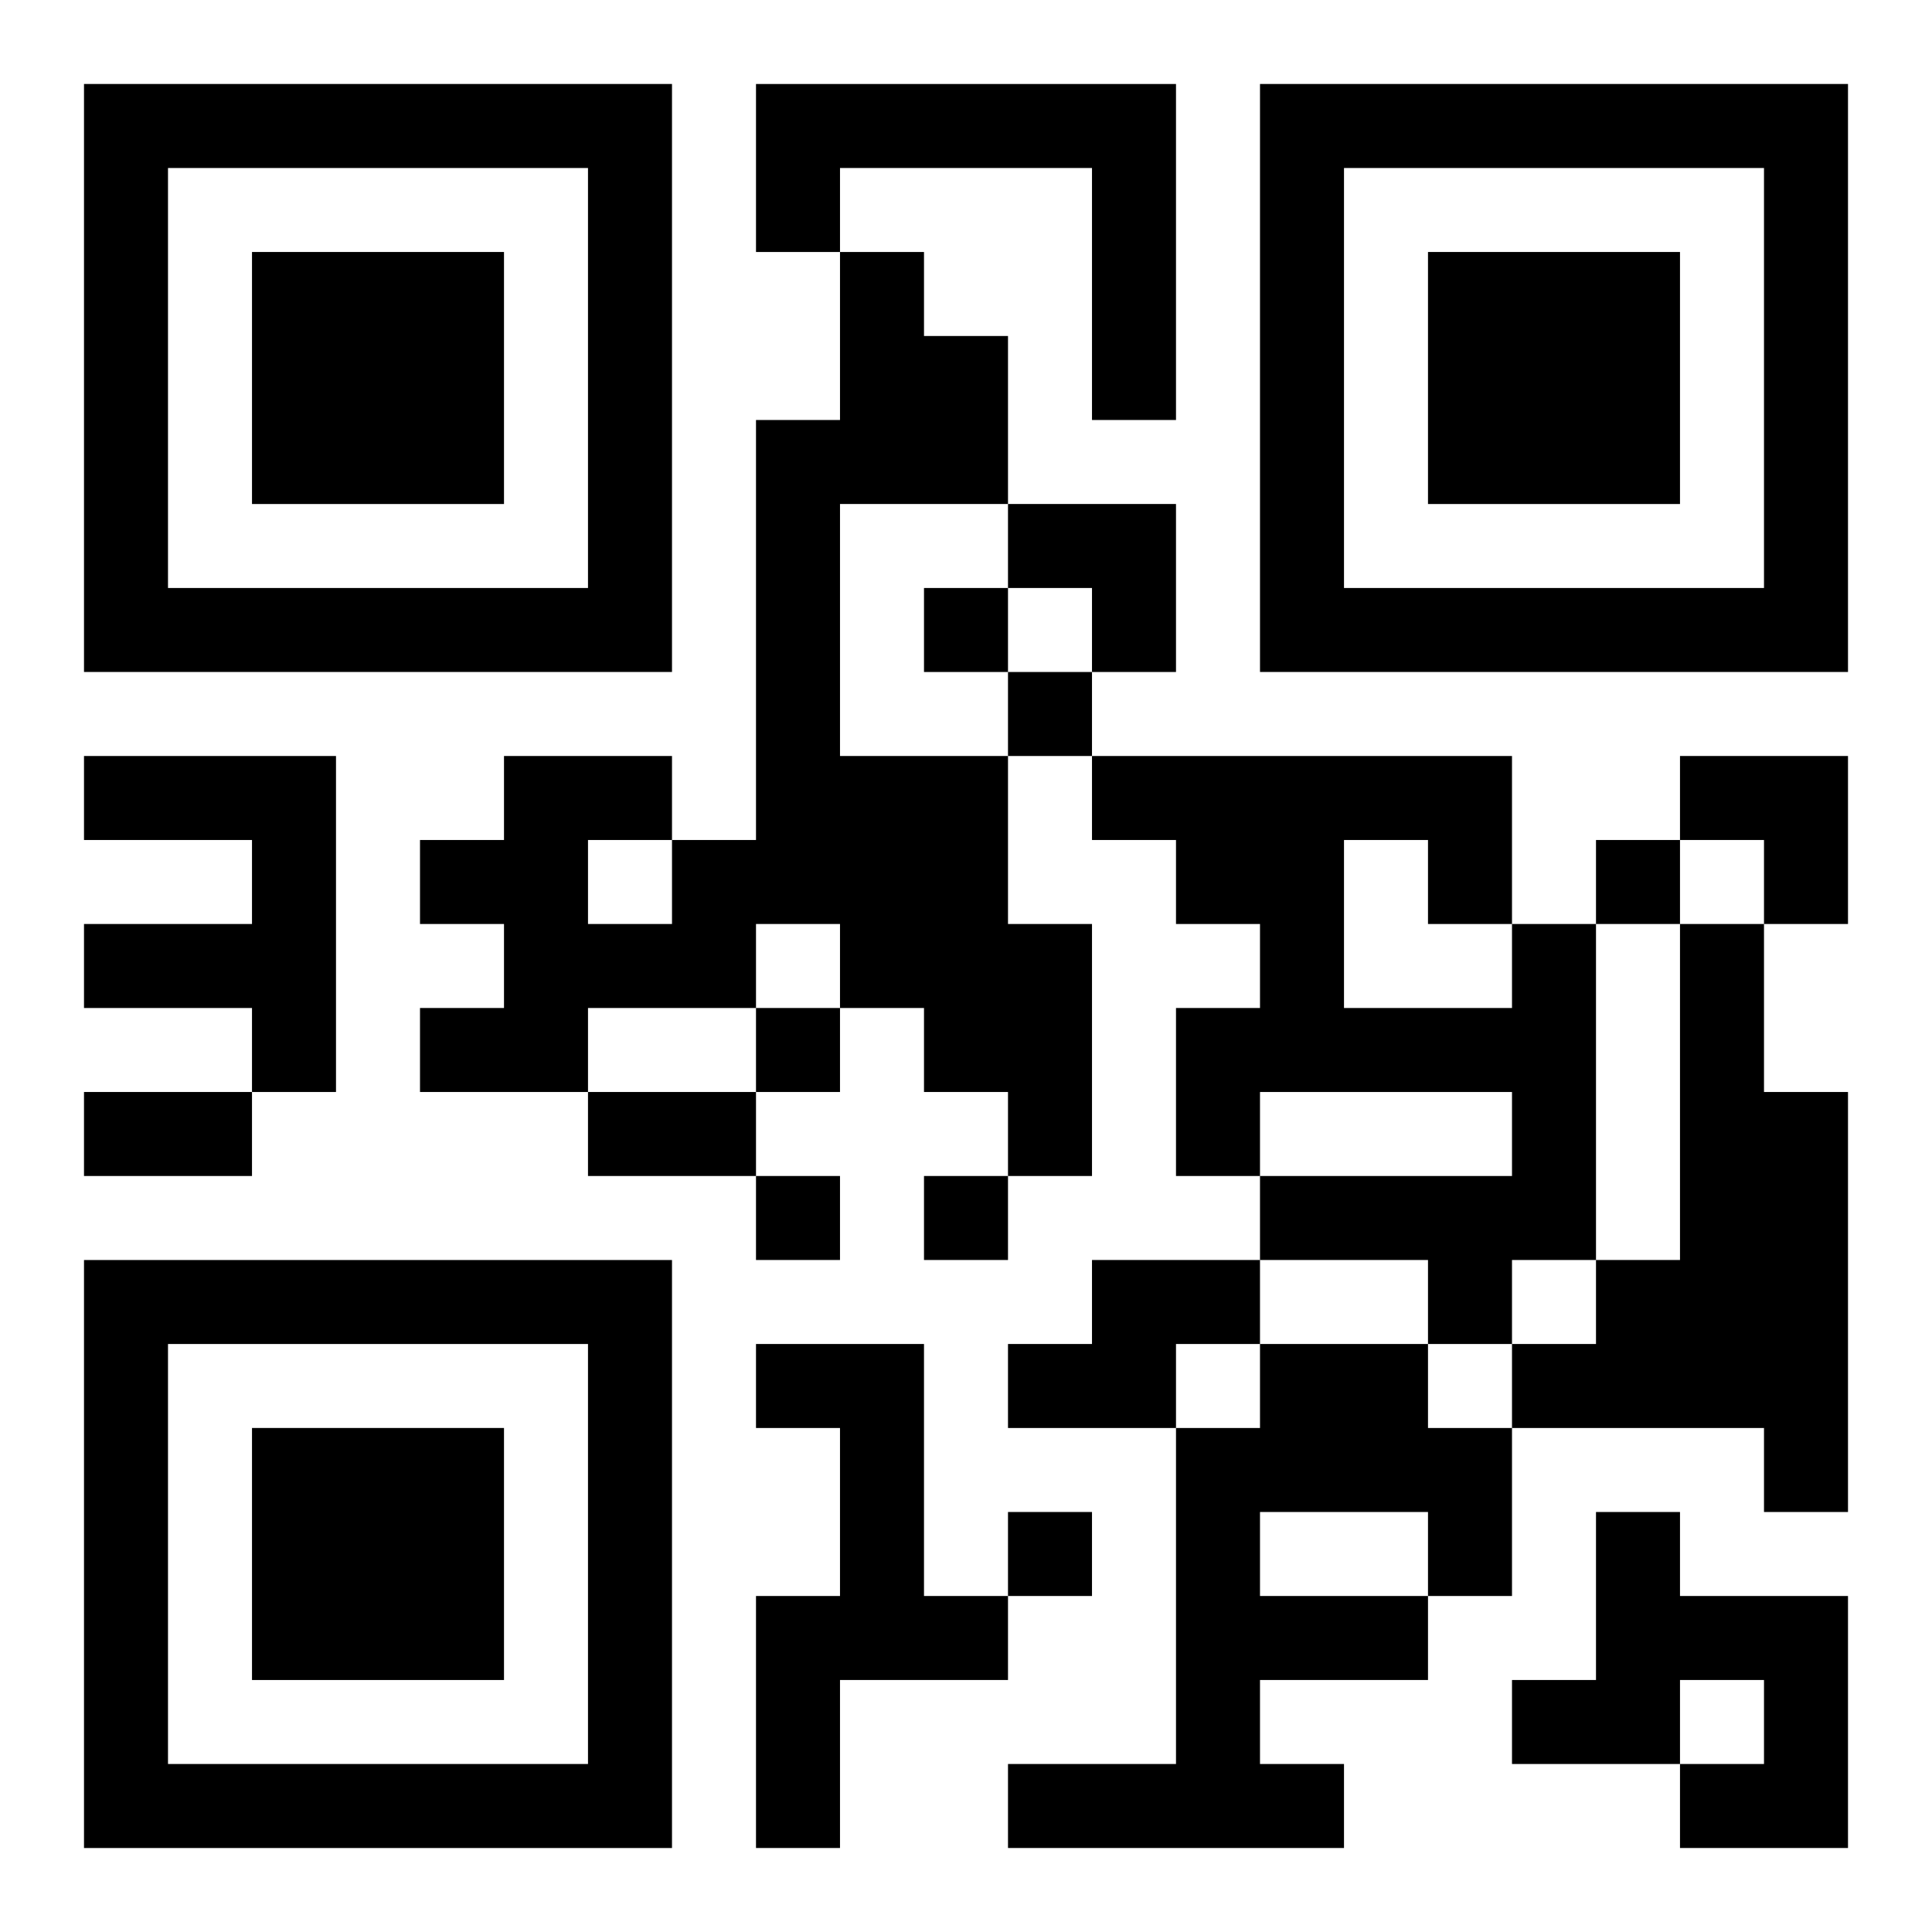
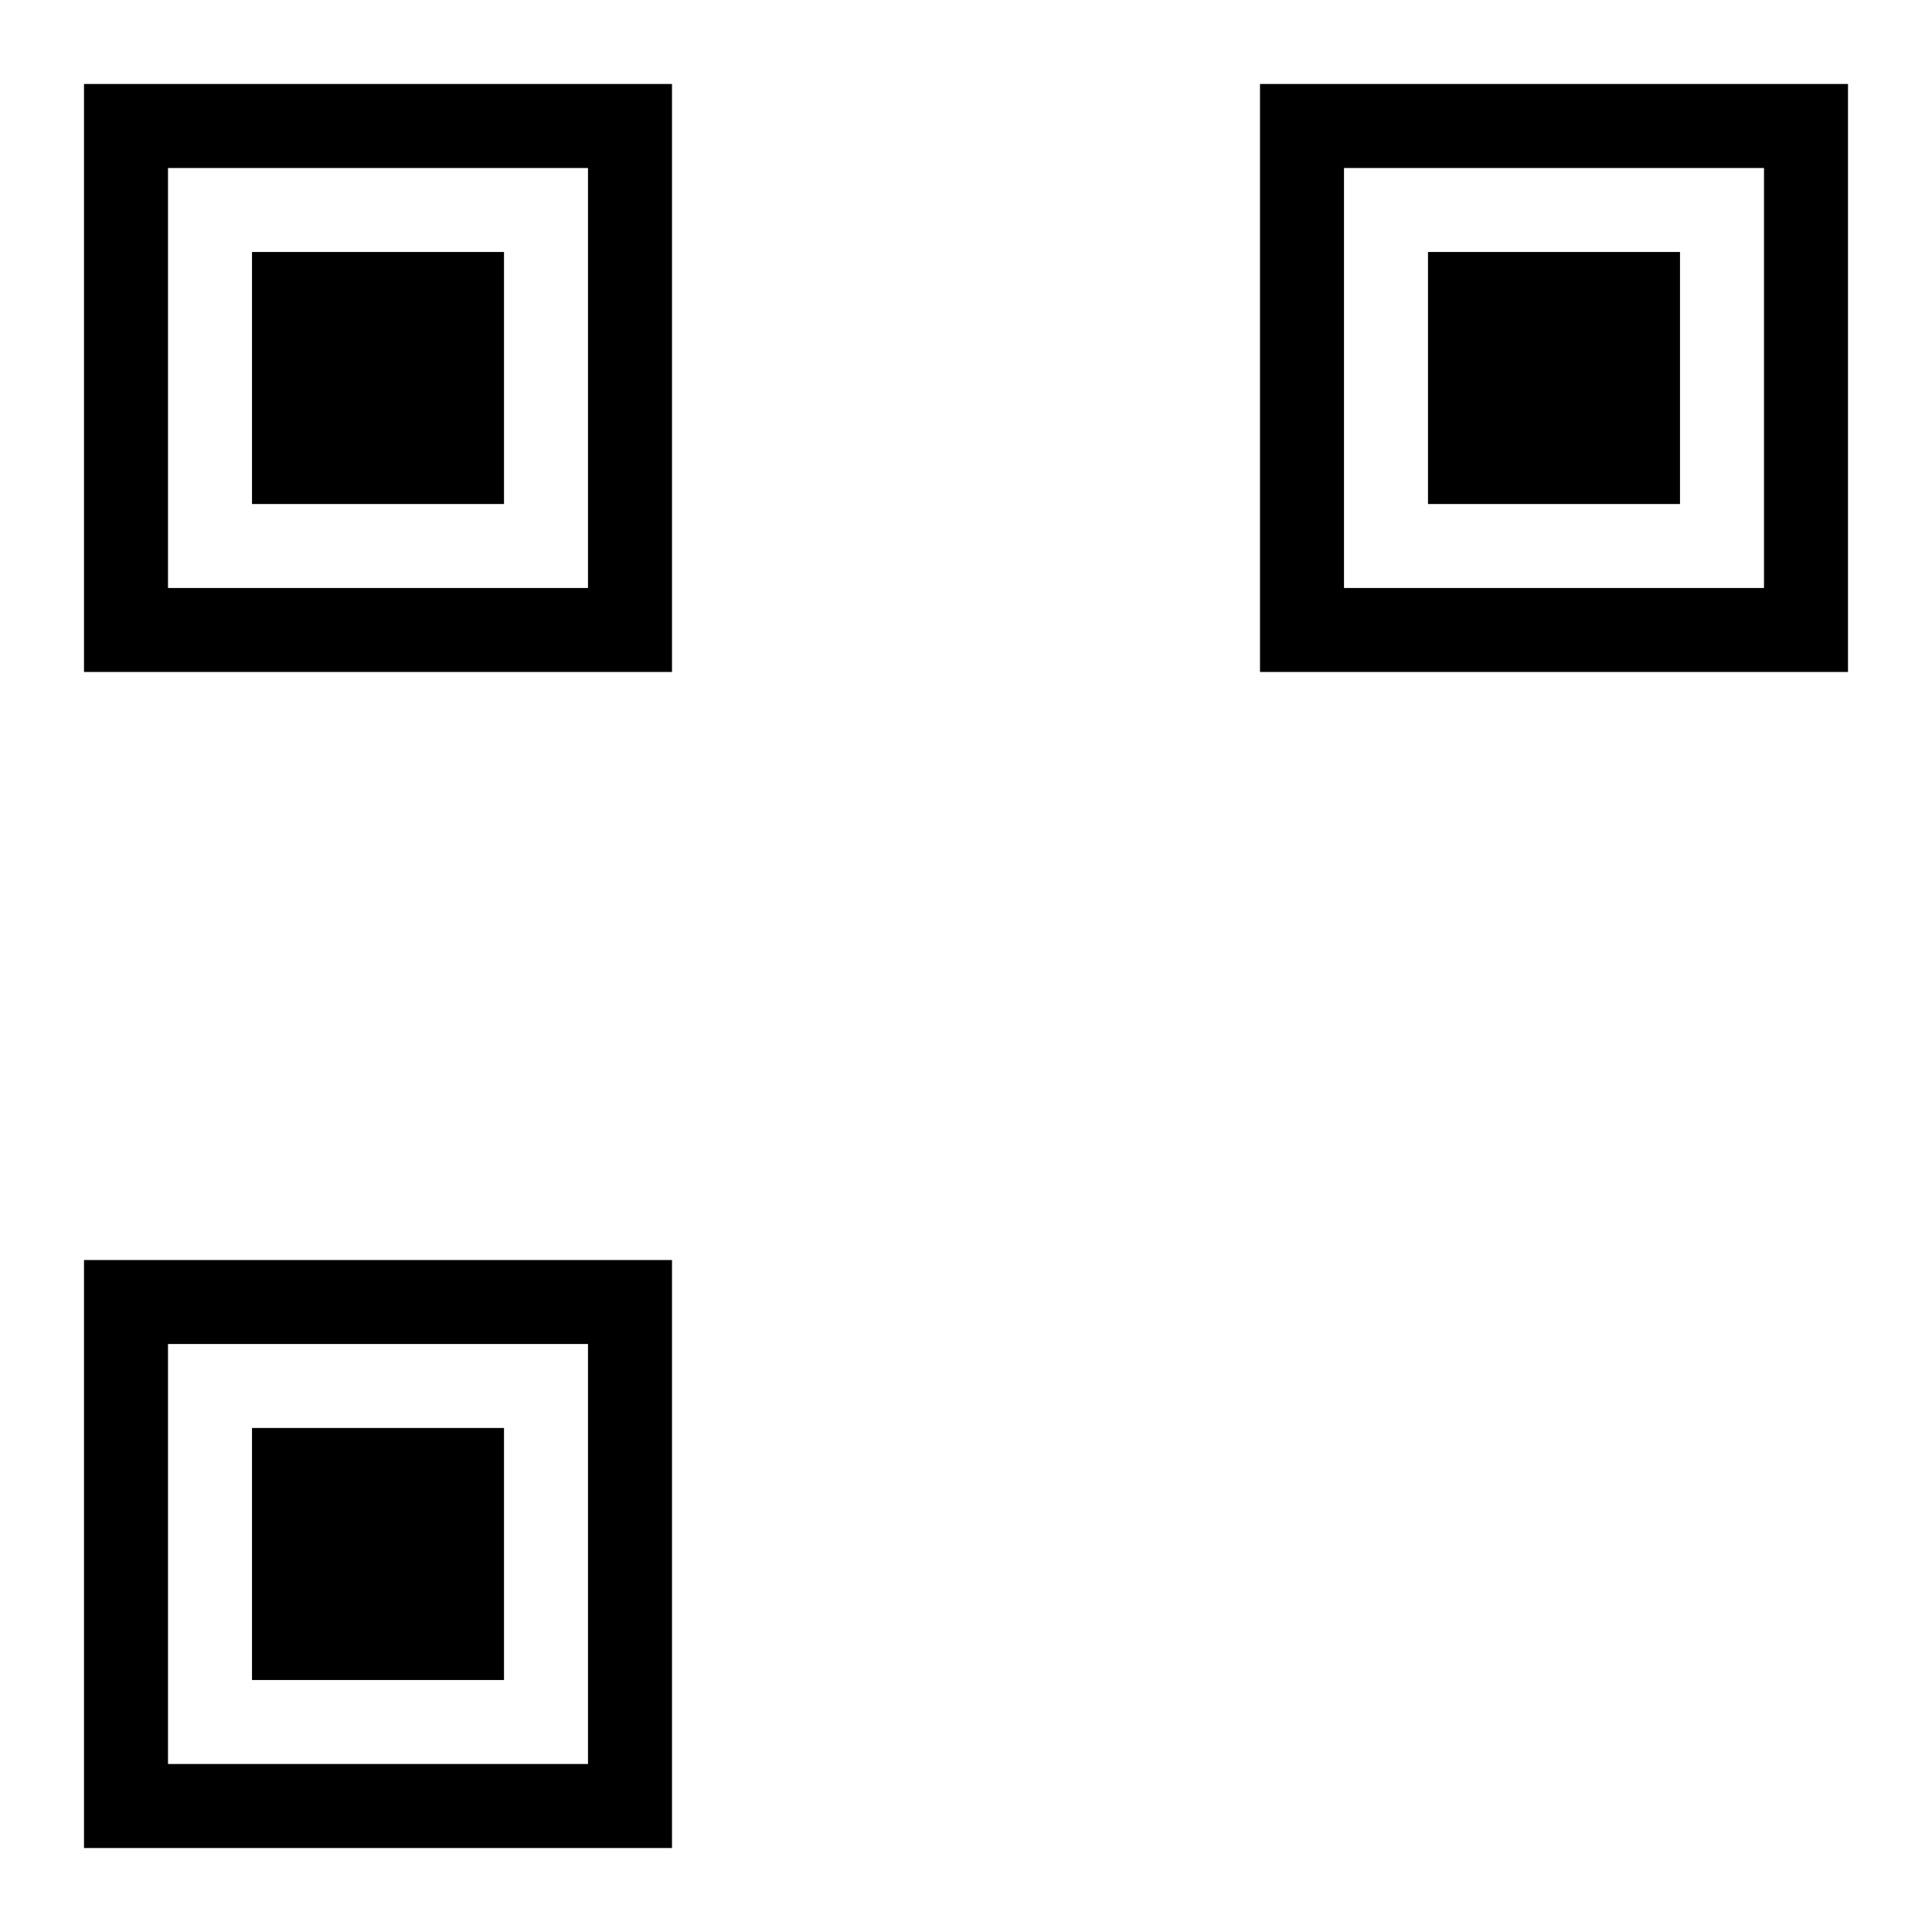
<svg xmlns="http://www.w3.org/2000/svg" xmlns:xlink="http://www.w3.org/1999/xlink" width="250" height="250" baseProfile="full" version="1.1" viewBox="-1 -1 23 23">
  <symbol id="a">
    <path d="m0 7v7h7v-7h-7zm1 1h5v5h-5v-5zm1 1v3h3v-3h-3z" />
  </symbol>
  <use y="-7" xlink:href="#a" />
  <use y="7" xlink:href="#a" />
  <use x="14" y="-7" xlink:href="#a" />
-   <path d="m8 0h5v4h-1v-3h-3v1h-1v-2m1 2h1v1h1v2h-2v3h2v2h1v3h-1v-1h-1v-1h-1v-1h-1v1h-2v1h-2v-1h1v-1h-1v-1h1v-1h2v1h1v-5h1v-2m-3 7v1h1v-1h-1m-6-1h3v4h-1v-1h-2v-1h2v-1h-2v-1m17 2h1v4h-1v1h-1v-1h-2v-1h3v-1h-3v1h-1v-2h1v-1h-1v-1h-1v-1h5v2m-2-1v2h2v-1h-1v-1h-1m4 1h1v2h1v5h-1v-1h-3v-1h1v-1h1v-4m-7 4h2v1h-1v1h-2v-1h1v-1m-4 1h2v3h1v1h-2v2h-1v-3h1v-2h-1v-1m6 0h2v1h1v2h-1v1h-2v1h1v1h-4v-1h2v-4h1v-1m0 2v1h2v-1h-2m4 0h1v1h2v3h-2v-1h1v-1h-1v1h-2v-1h1v-2m-8-11v1h1v-1h-1m1 1v1h1v-1h-1m7 2v1h1v-1h-1m-10 2v1h1v-1h-1m0 2v1h1v-1h-1m2 0v1h1v-1h-1m1 4v1h1v-1h-1m-11-5h2v1h-2v-1m6 0h2v1h-2v-1m5-7h2v2h-1v-1h-1zm8 3h2v2h-1v-1h-1z" />
</svg>